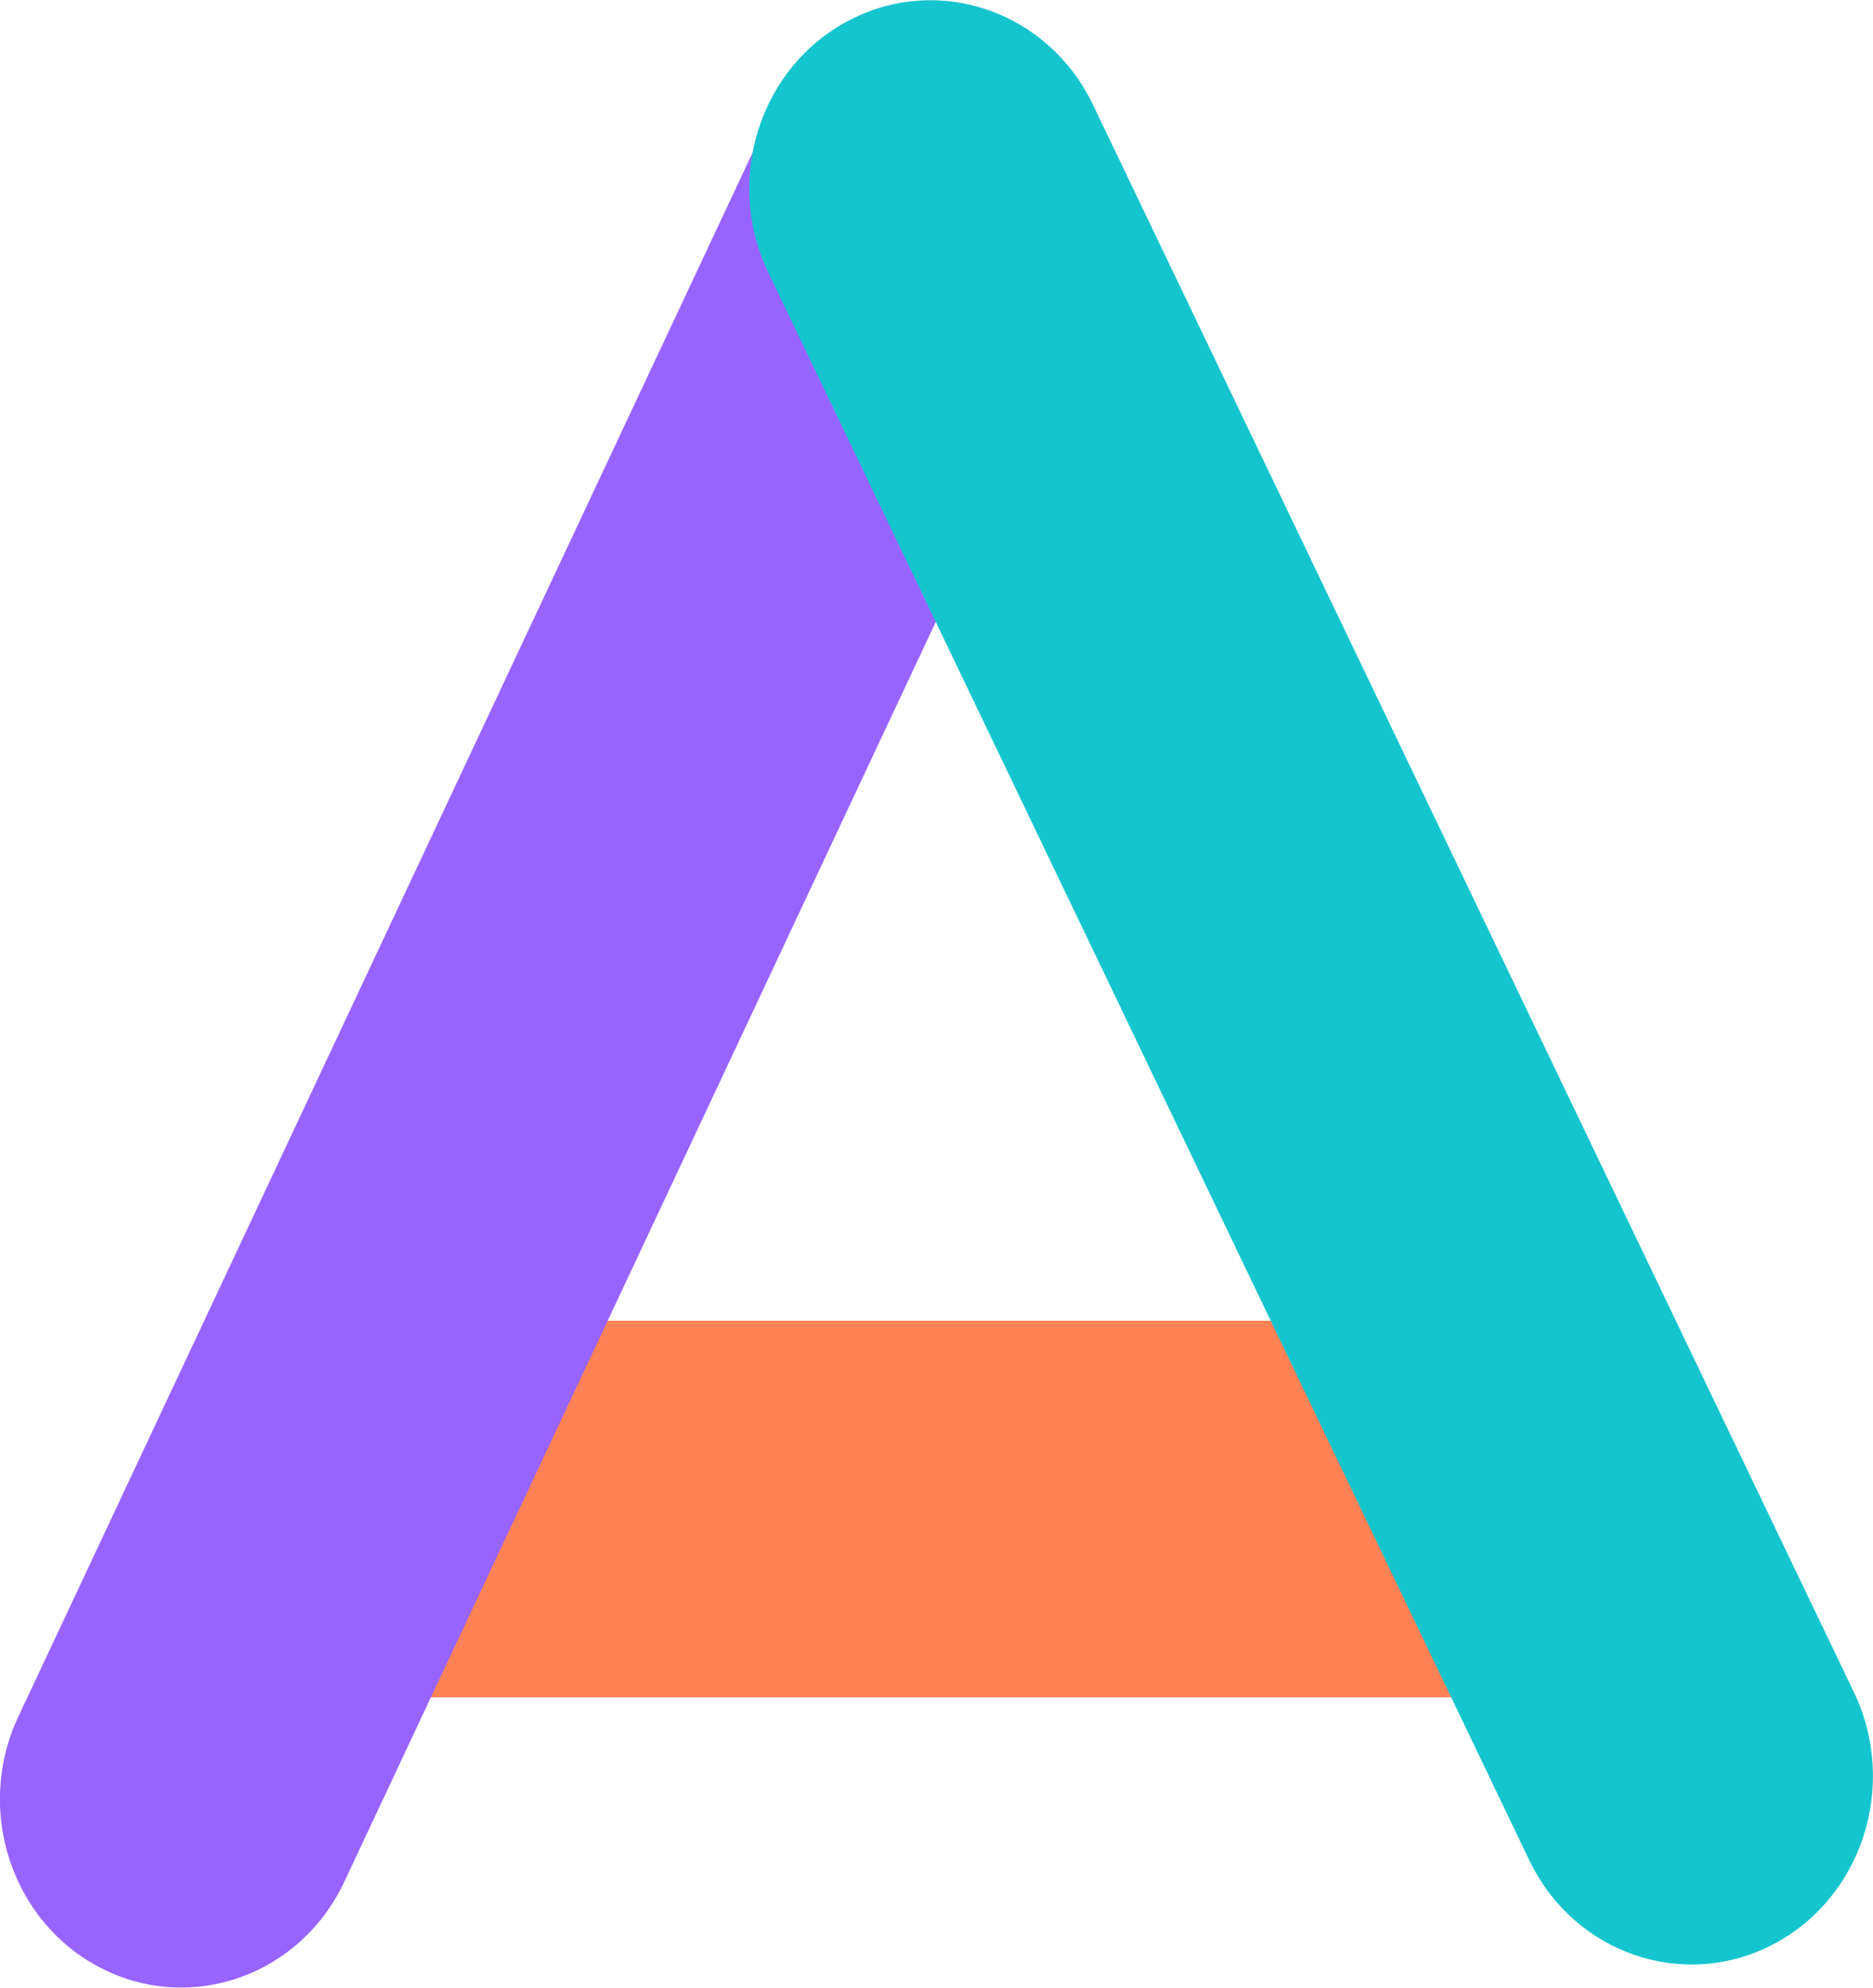
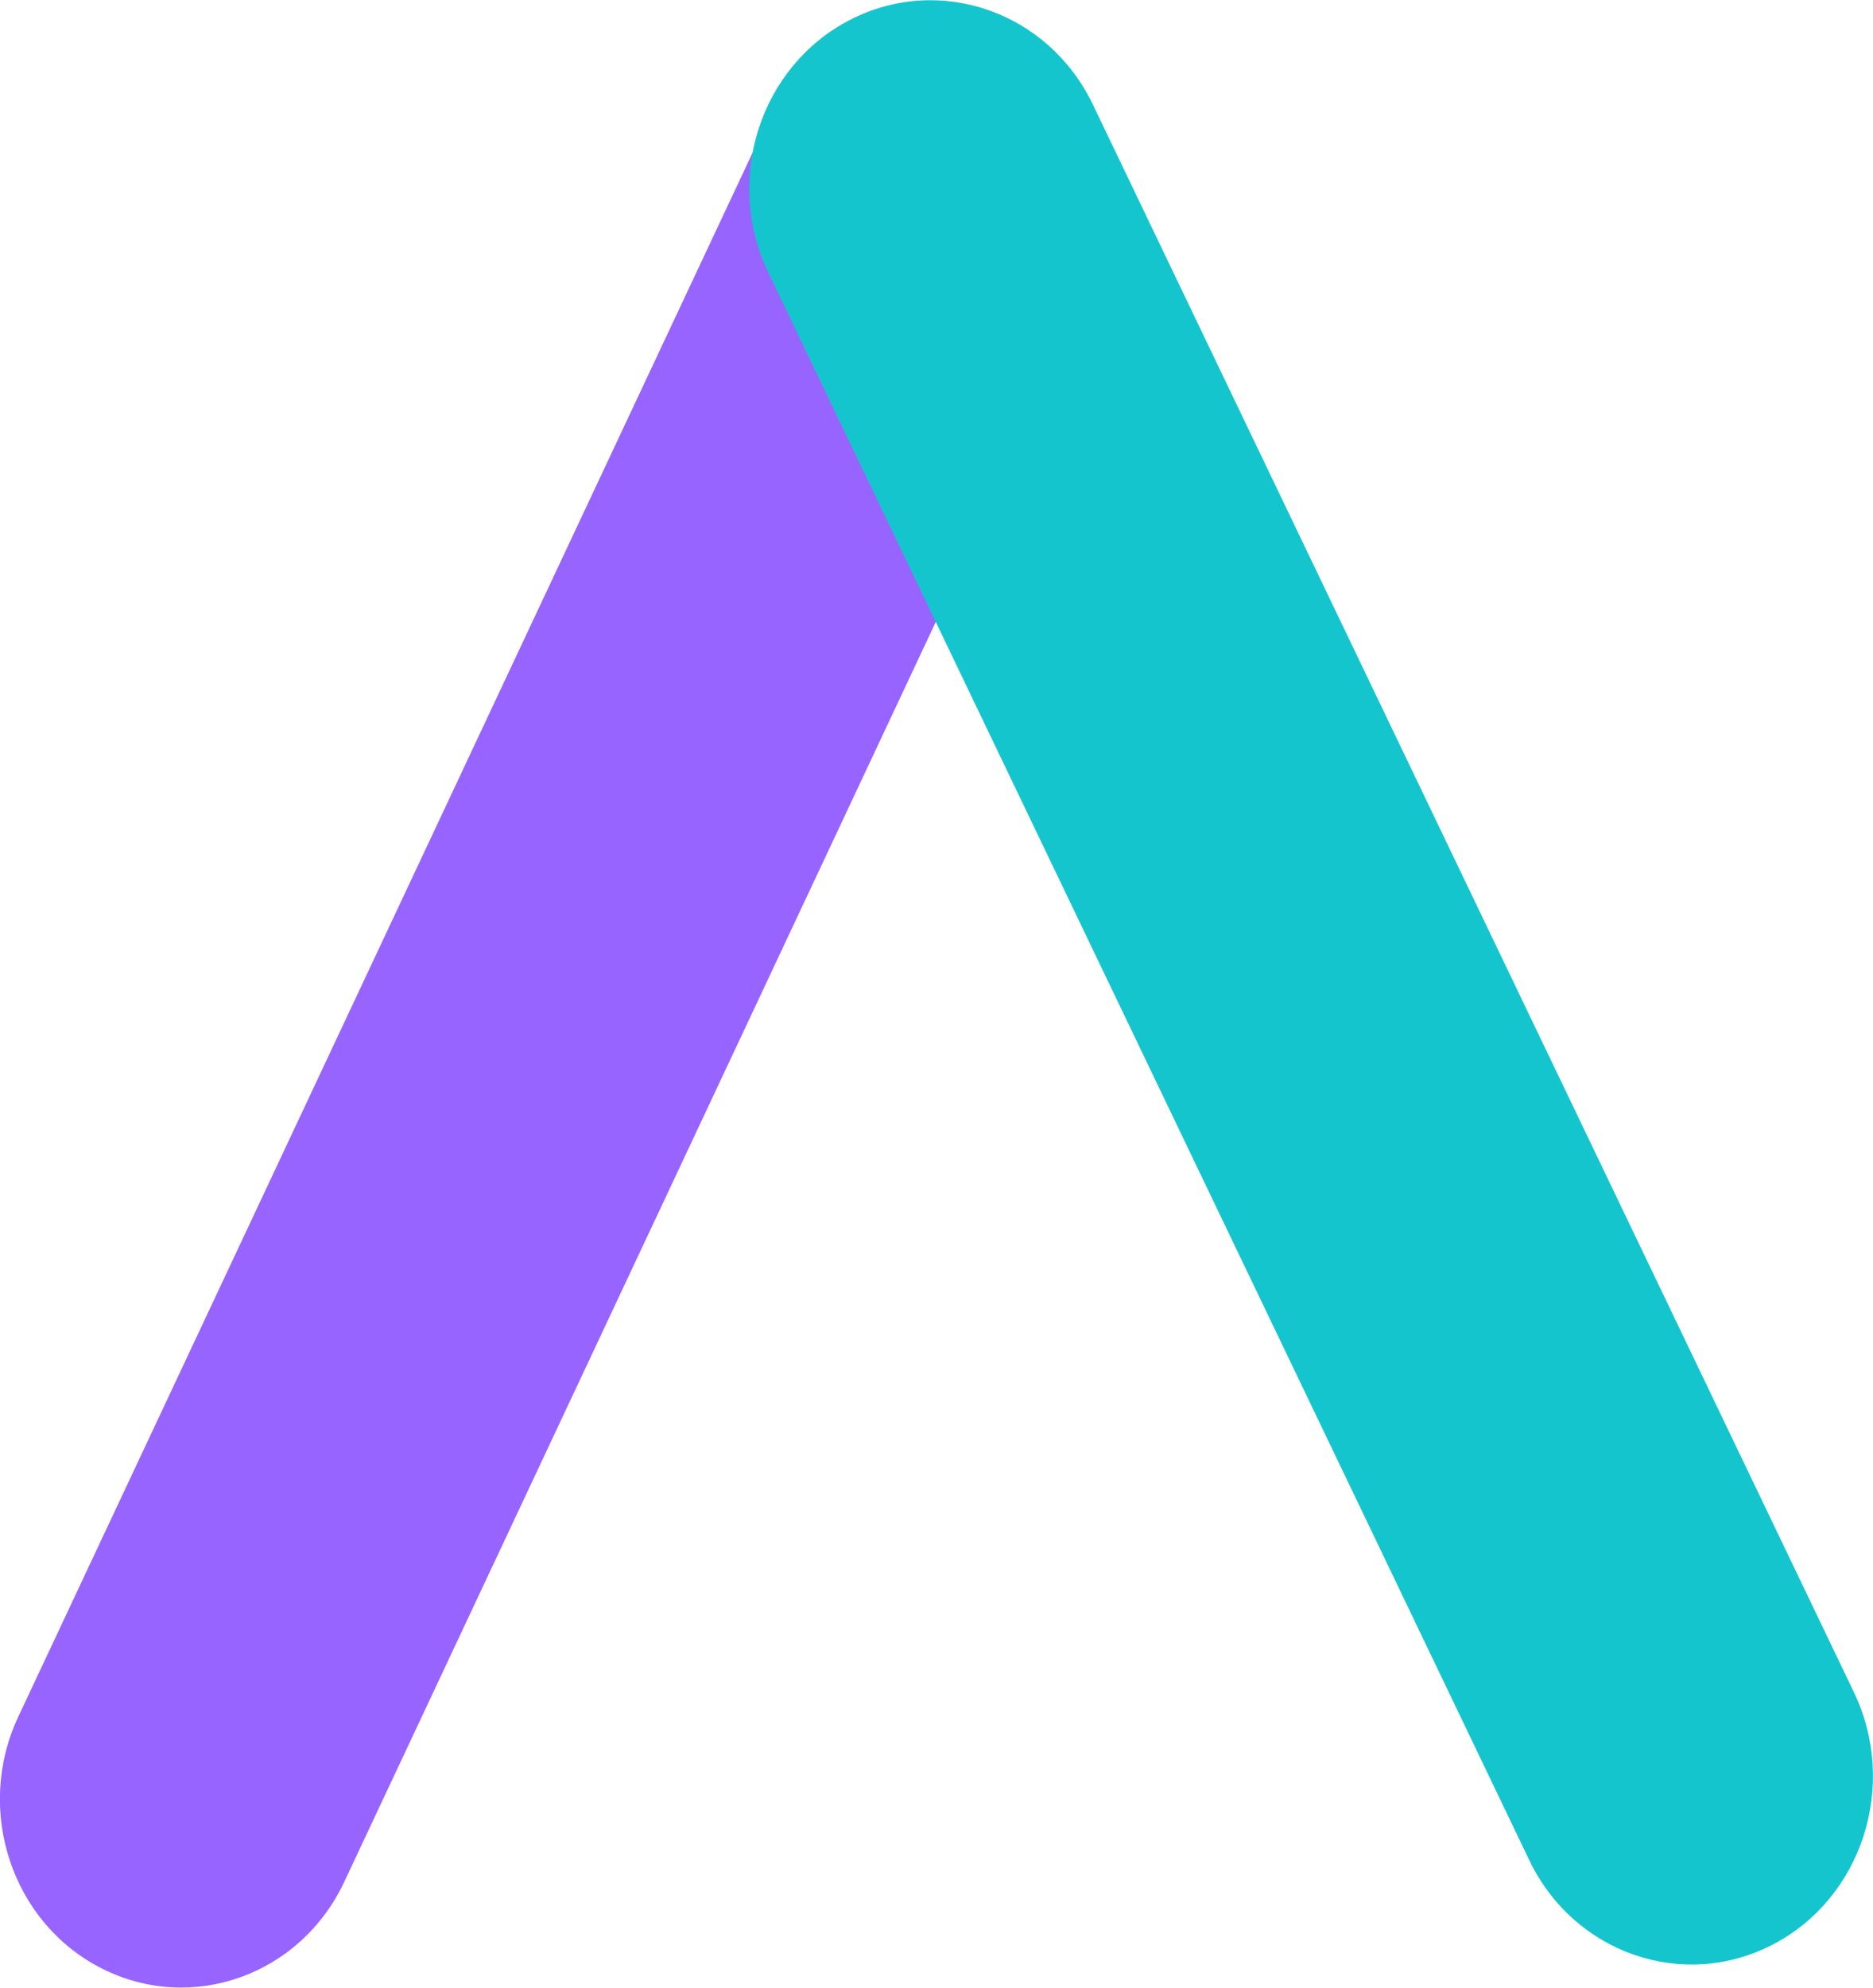
<svg xmlns="http://www.w3.org/2000/svg" width="33" height="35" viewBox="0 0 33 35" fill="none">
  <g clip-path="url(#clip0_46_12)">
-     <path d="M27.294 29.888C29.058 29.888 30.489 28.404 30.489 26.573C30.489 24.741 29.058 23.257 27.294 23.257H5.994C4.23 23.257 2.799 24.741 2.799 26.573C2.799 28.404 4.23 29.888 5.994 29.888H27.294Z" fill="#FF8156" />
    <path d="M19.252 5.066C20.026 3.42 19.366 1.435 17.78 0.633C16.194 -0.17 14.282 0.514 13.508 2.16L0.322 30.23C-0.451 31.875 0.208 33.861 1.794 34.663C3.38 35.465 5.293 34.782 6.066 33.136L19.252 5.066Z" fill="#9864FF" />
    <path d="M26.943 32.754C27.729 34.394 29.647 35.061 31.227 34.245C32.807 33.429 33.45 31.439 32.664 29.799L19.256 1.843C18.47 0.204 16.552 -0.464 14.972 0.352C13.393 1.168 12.749 3.158 13.536 4.798L26.943 32.754Z" fill="#15C5CE" />
  </g>
  <defs>
    <clipPath id="clip0_46_12">
      <rect width="33" height="35" fill="white" />
    </clipPath>
  </defs>
</svg>